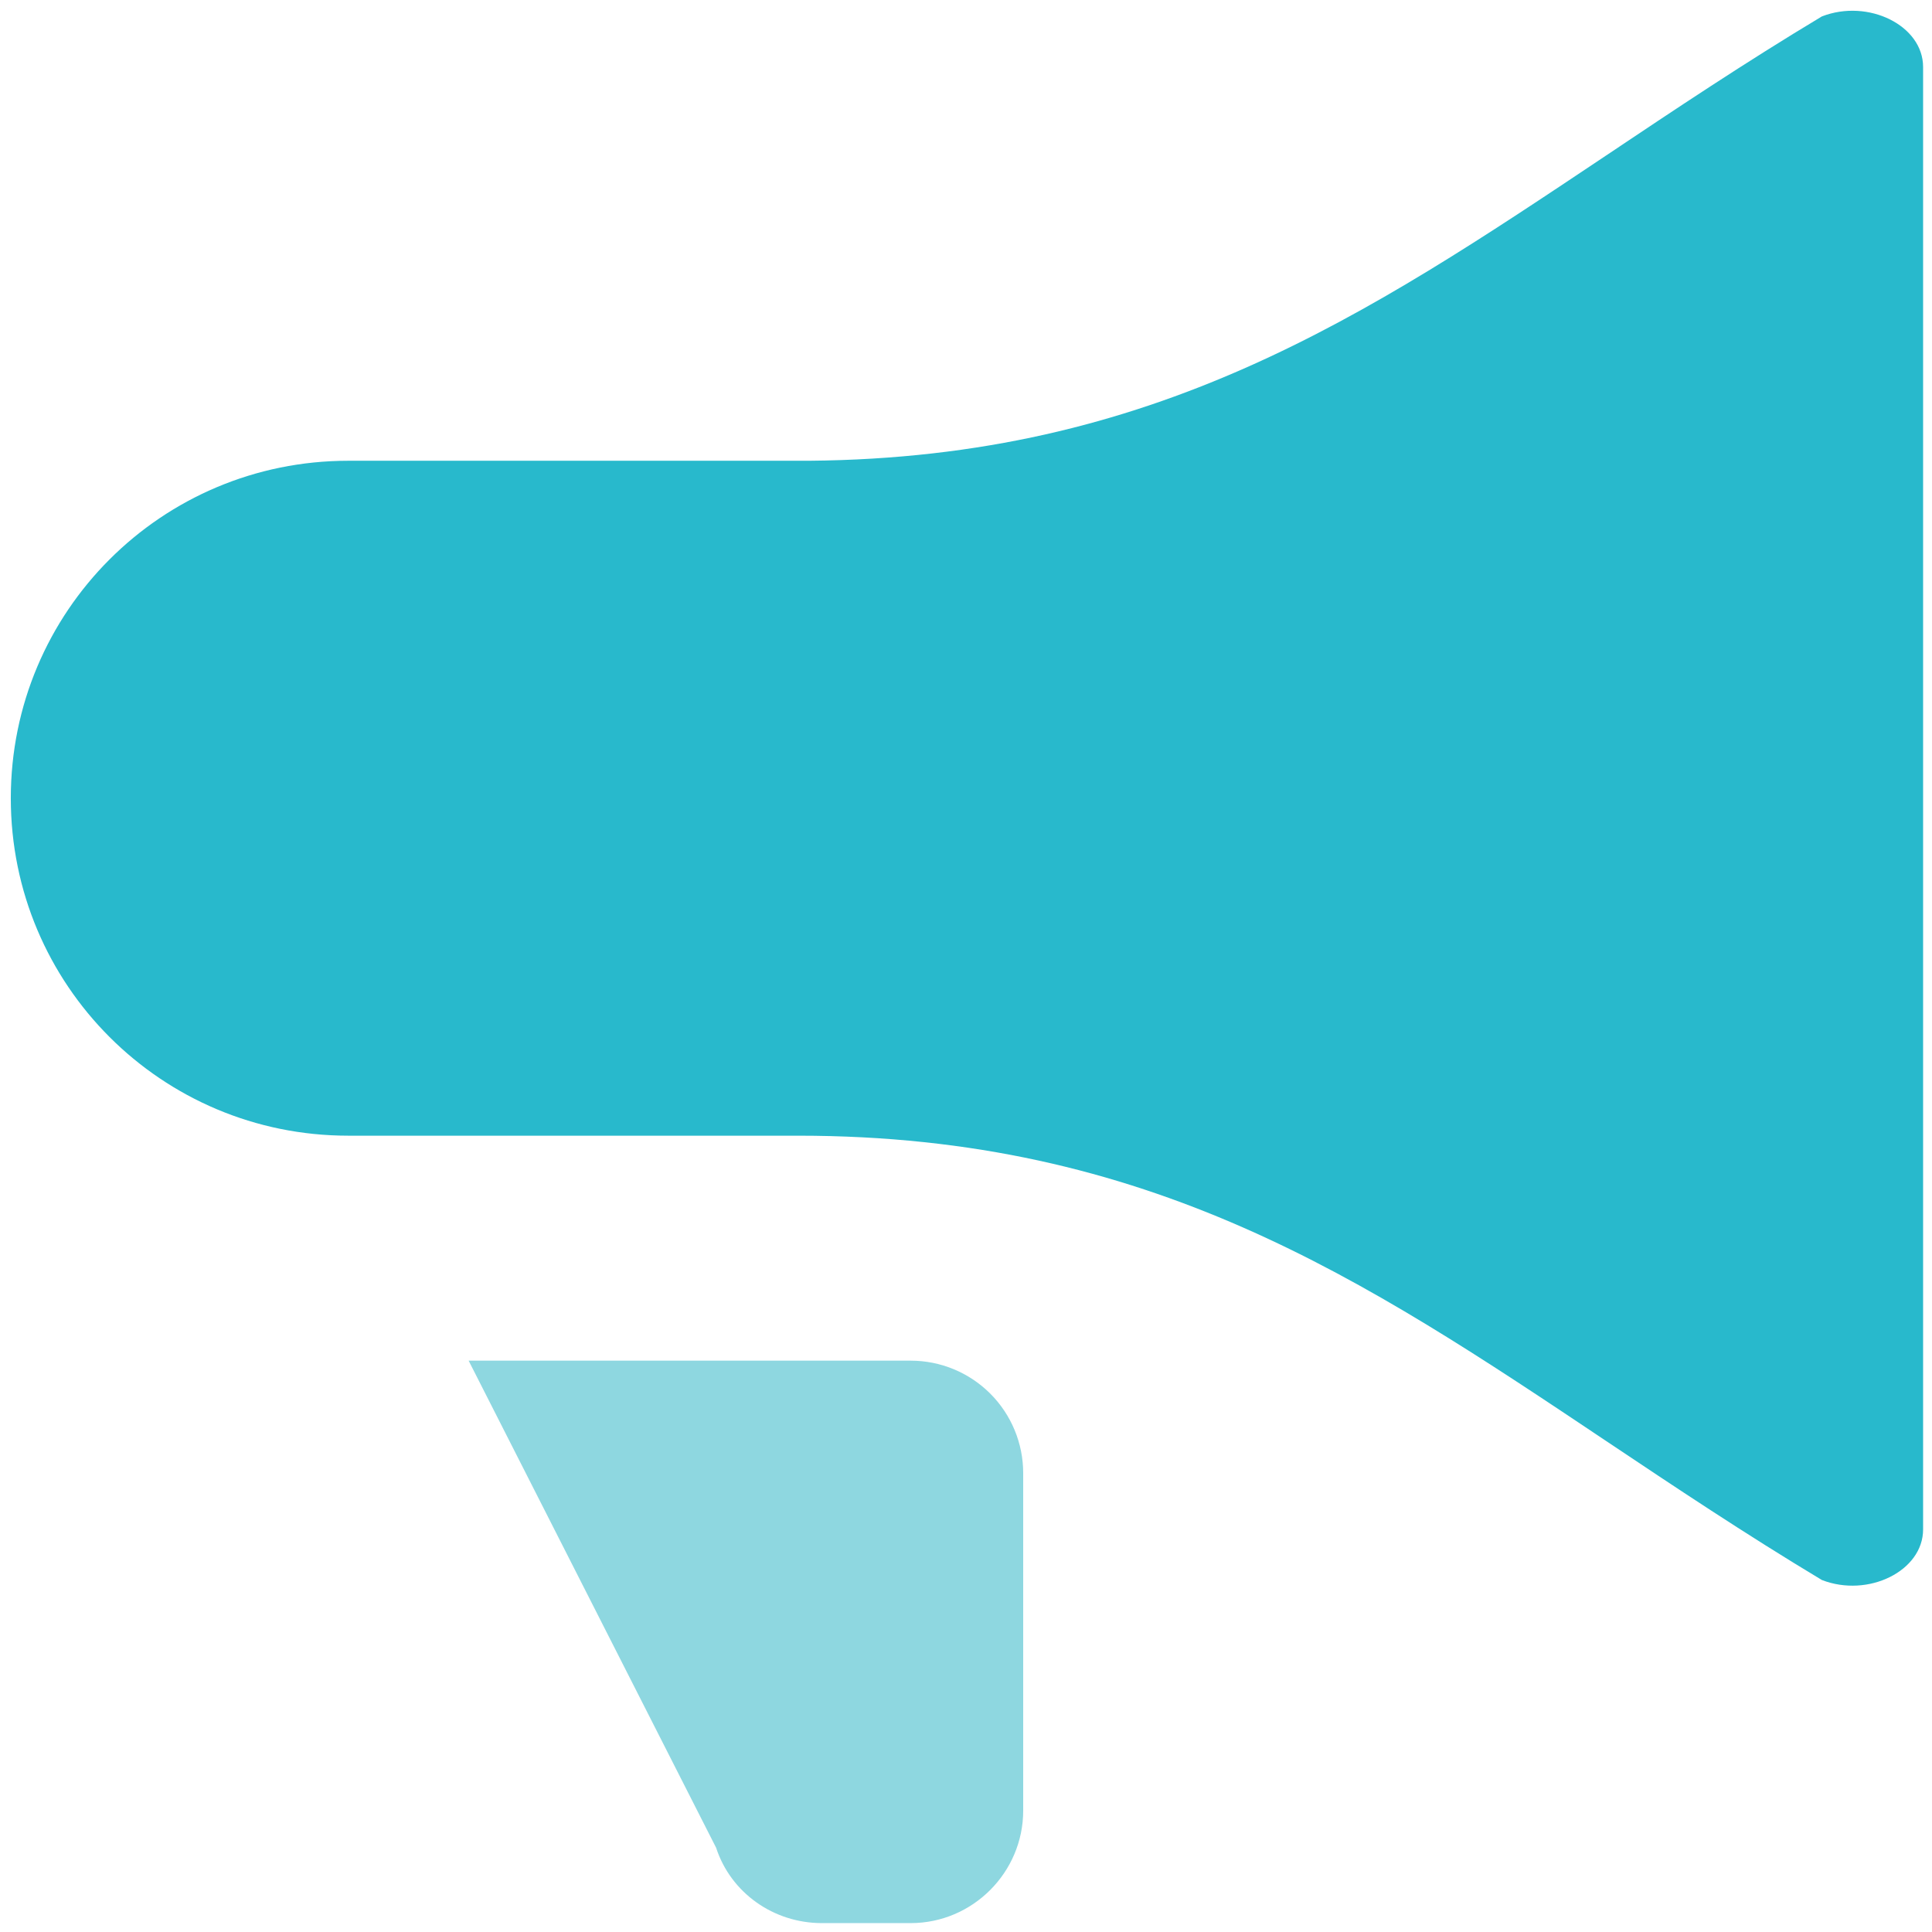
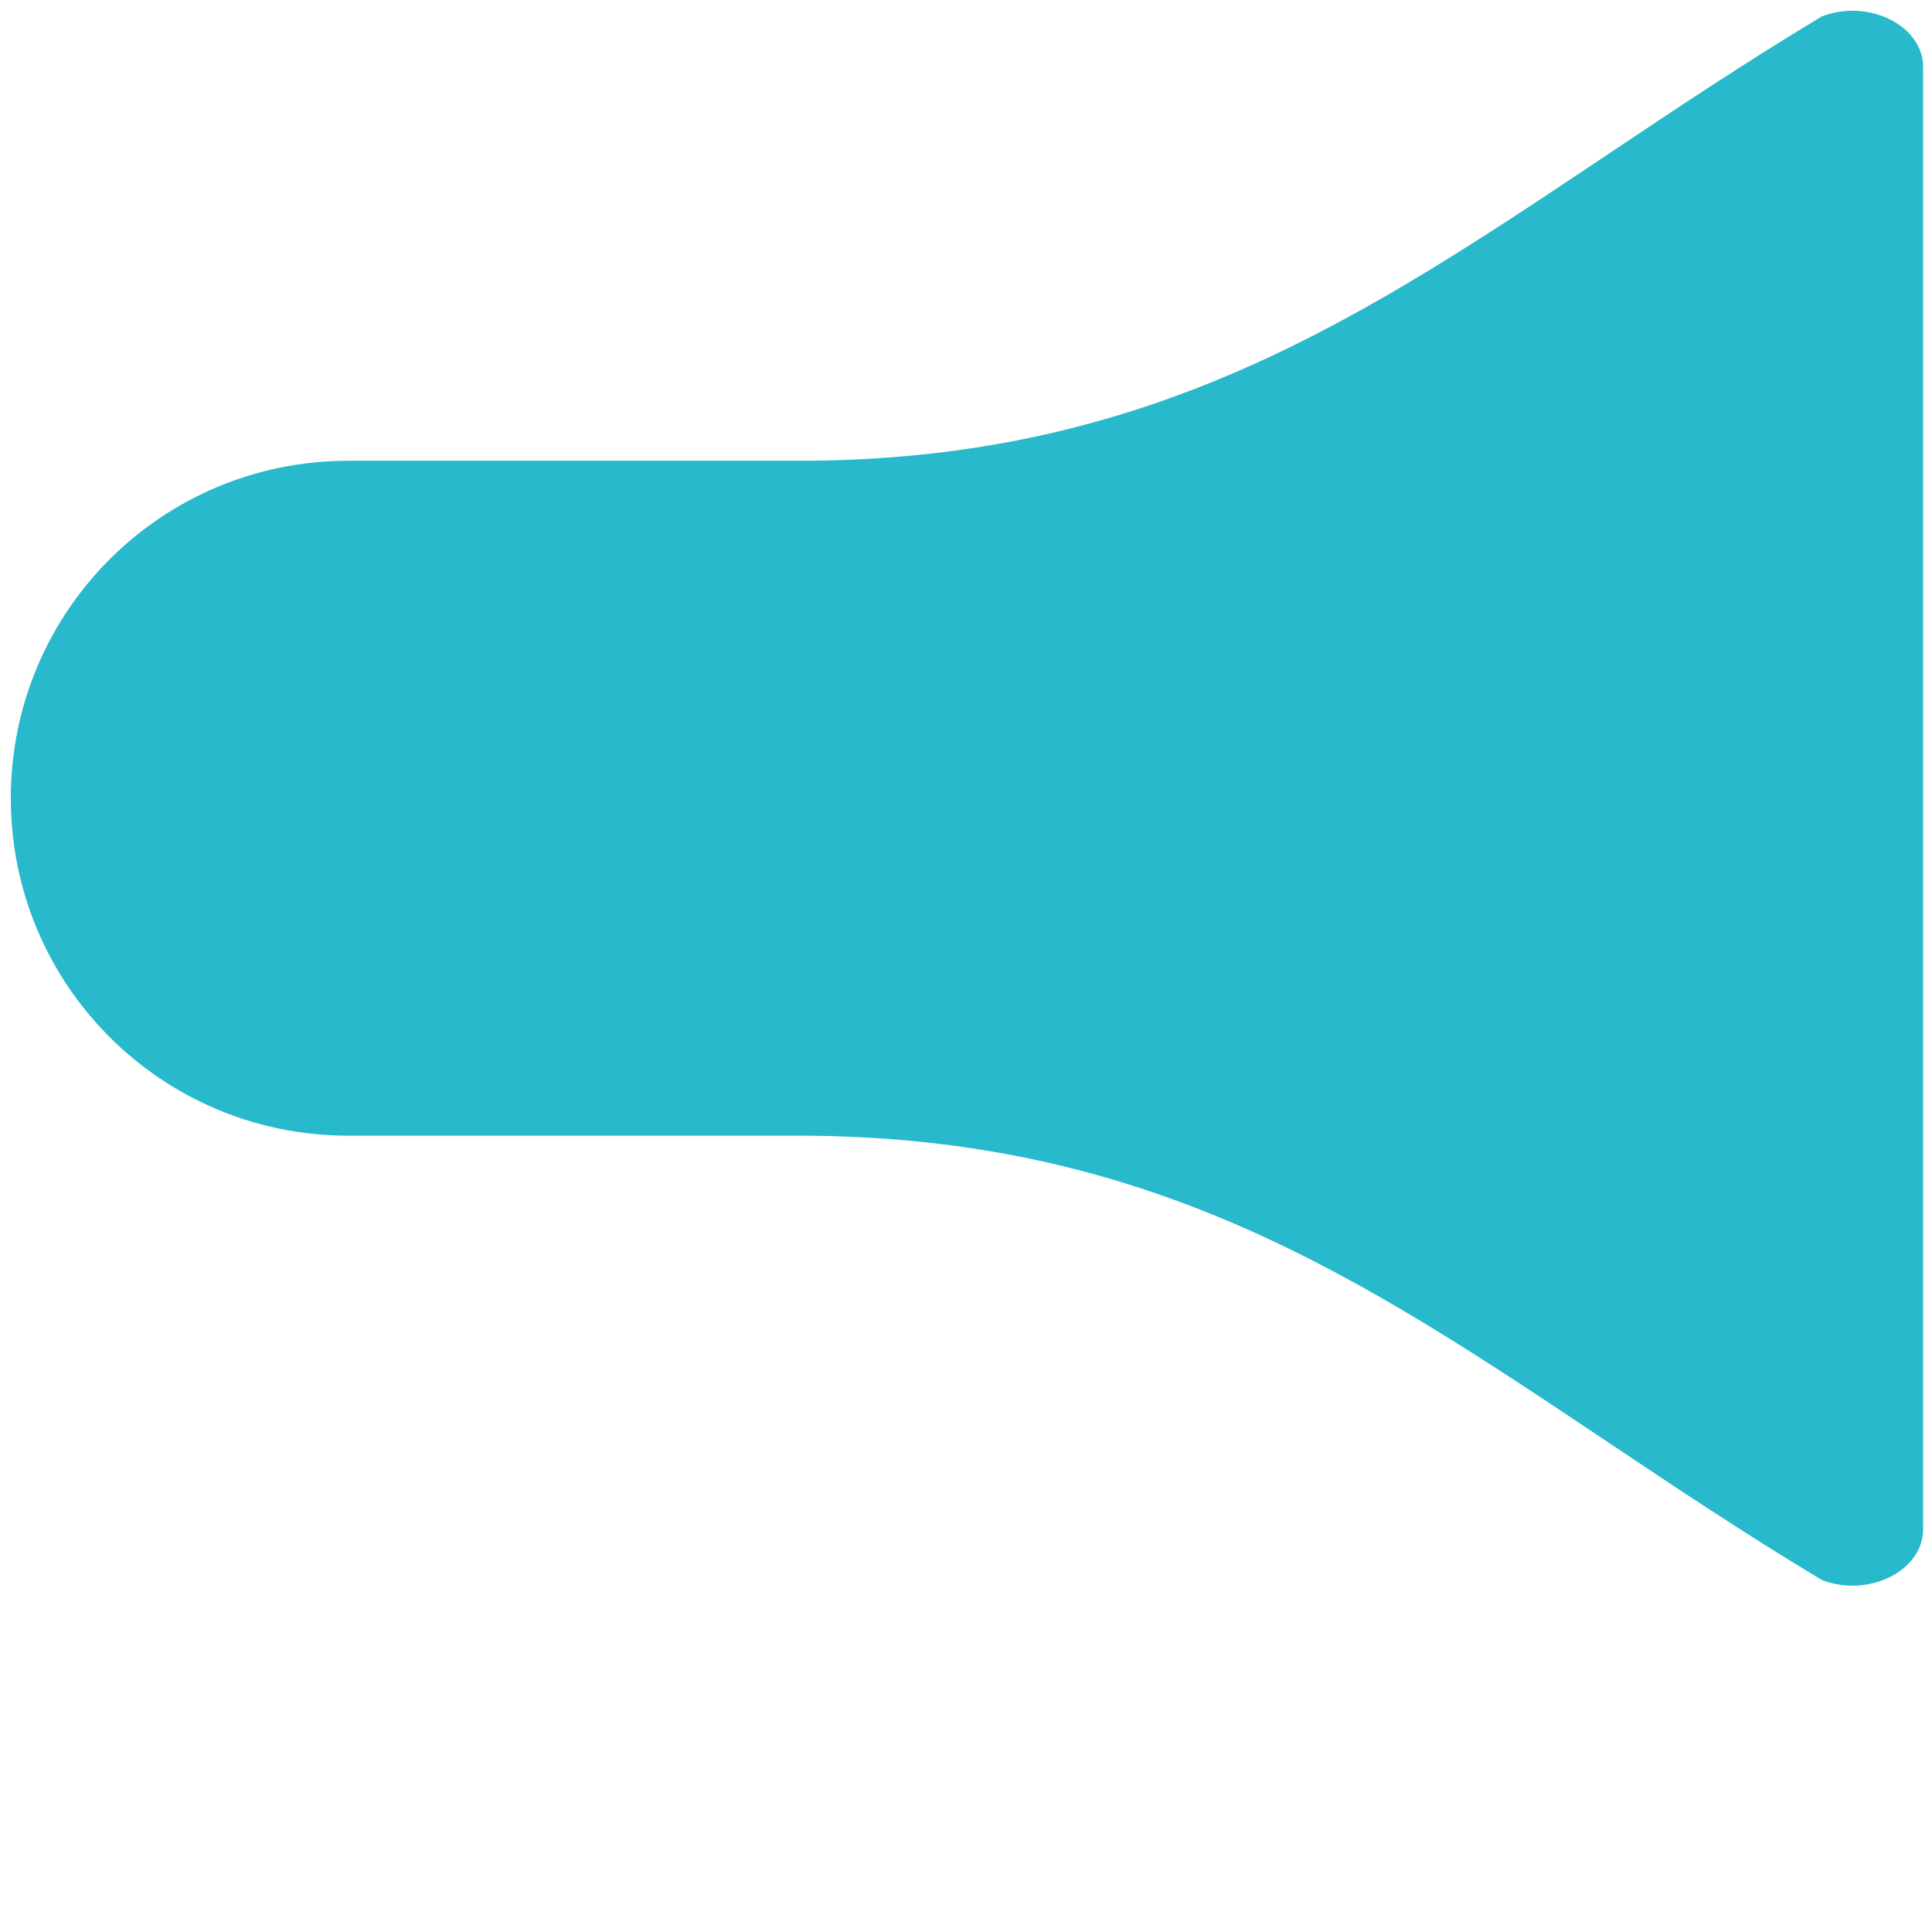
<svg xmlns="http://www.w3.org/2000/svg" width="152" height="152" viewBox="0 0 152 152" fill="none">
  <path d="M143.335 124.307C146.981 125.723 151.3 123.599 151.3 120.325V5.275C151.3 2 146.981 -0.124 143.335 1.292C137.29 4.921 131.733 8.638 126.352 12.24C107.413 24.895 90.784 36.02 63.658 36.25H27.4C12.709 36.25 0.85 48.109 0.85 62.8C0.85 77.491 12.709 89.35 27.4 89.35H62.8C90.439 89.35 107.227 100.572 126.361 113.369C131.733 116.962 137.299 120.679 143.335 124.307Z" fill="#28B9CC" />
-   <path d="M71.65 151.3H64.659C60.853 151.3 57.49 148.91 56.34 145.37L36.87 107.05H71.65C73.997 107.05 76.248 107.982 77.908 109.642C79.568 111.302 80.5 113.553 80.5 115.9V142.45C80.5 147.317 76.517 151.3 71.65 151.3Z" fill="#8ED7E0" />
</svg>